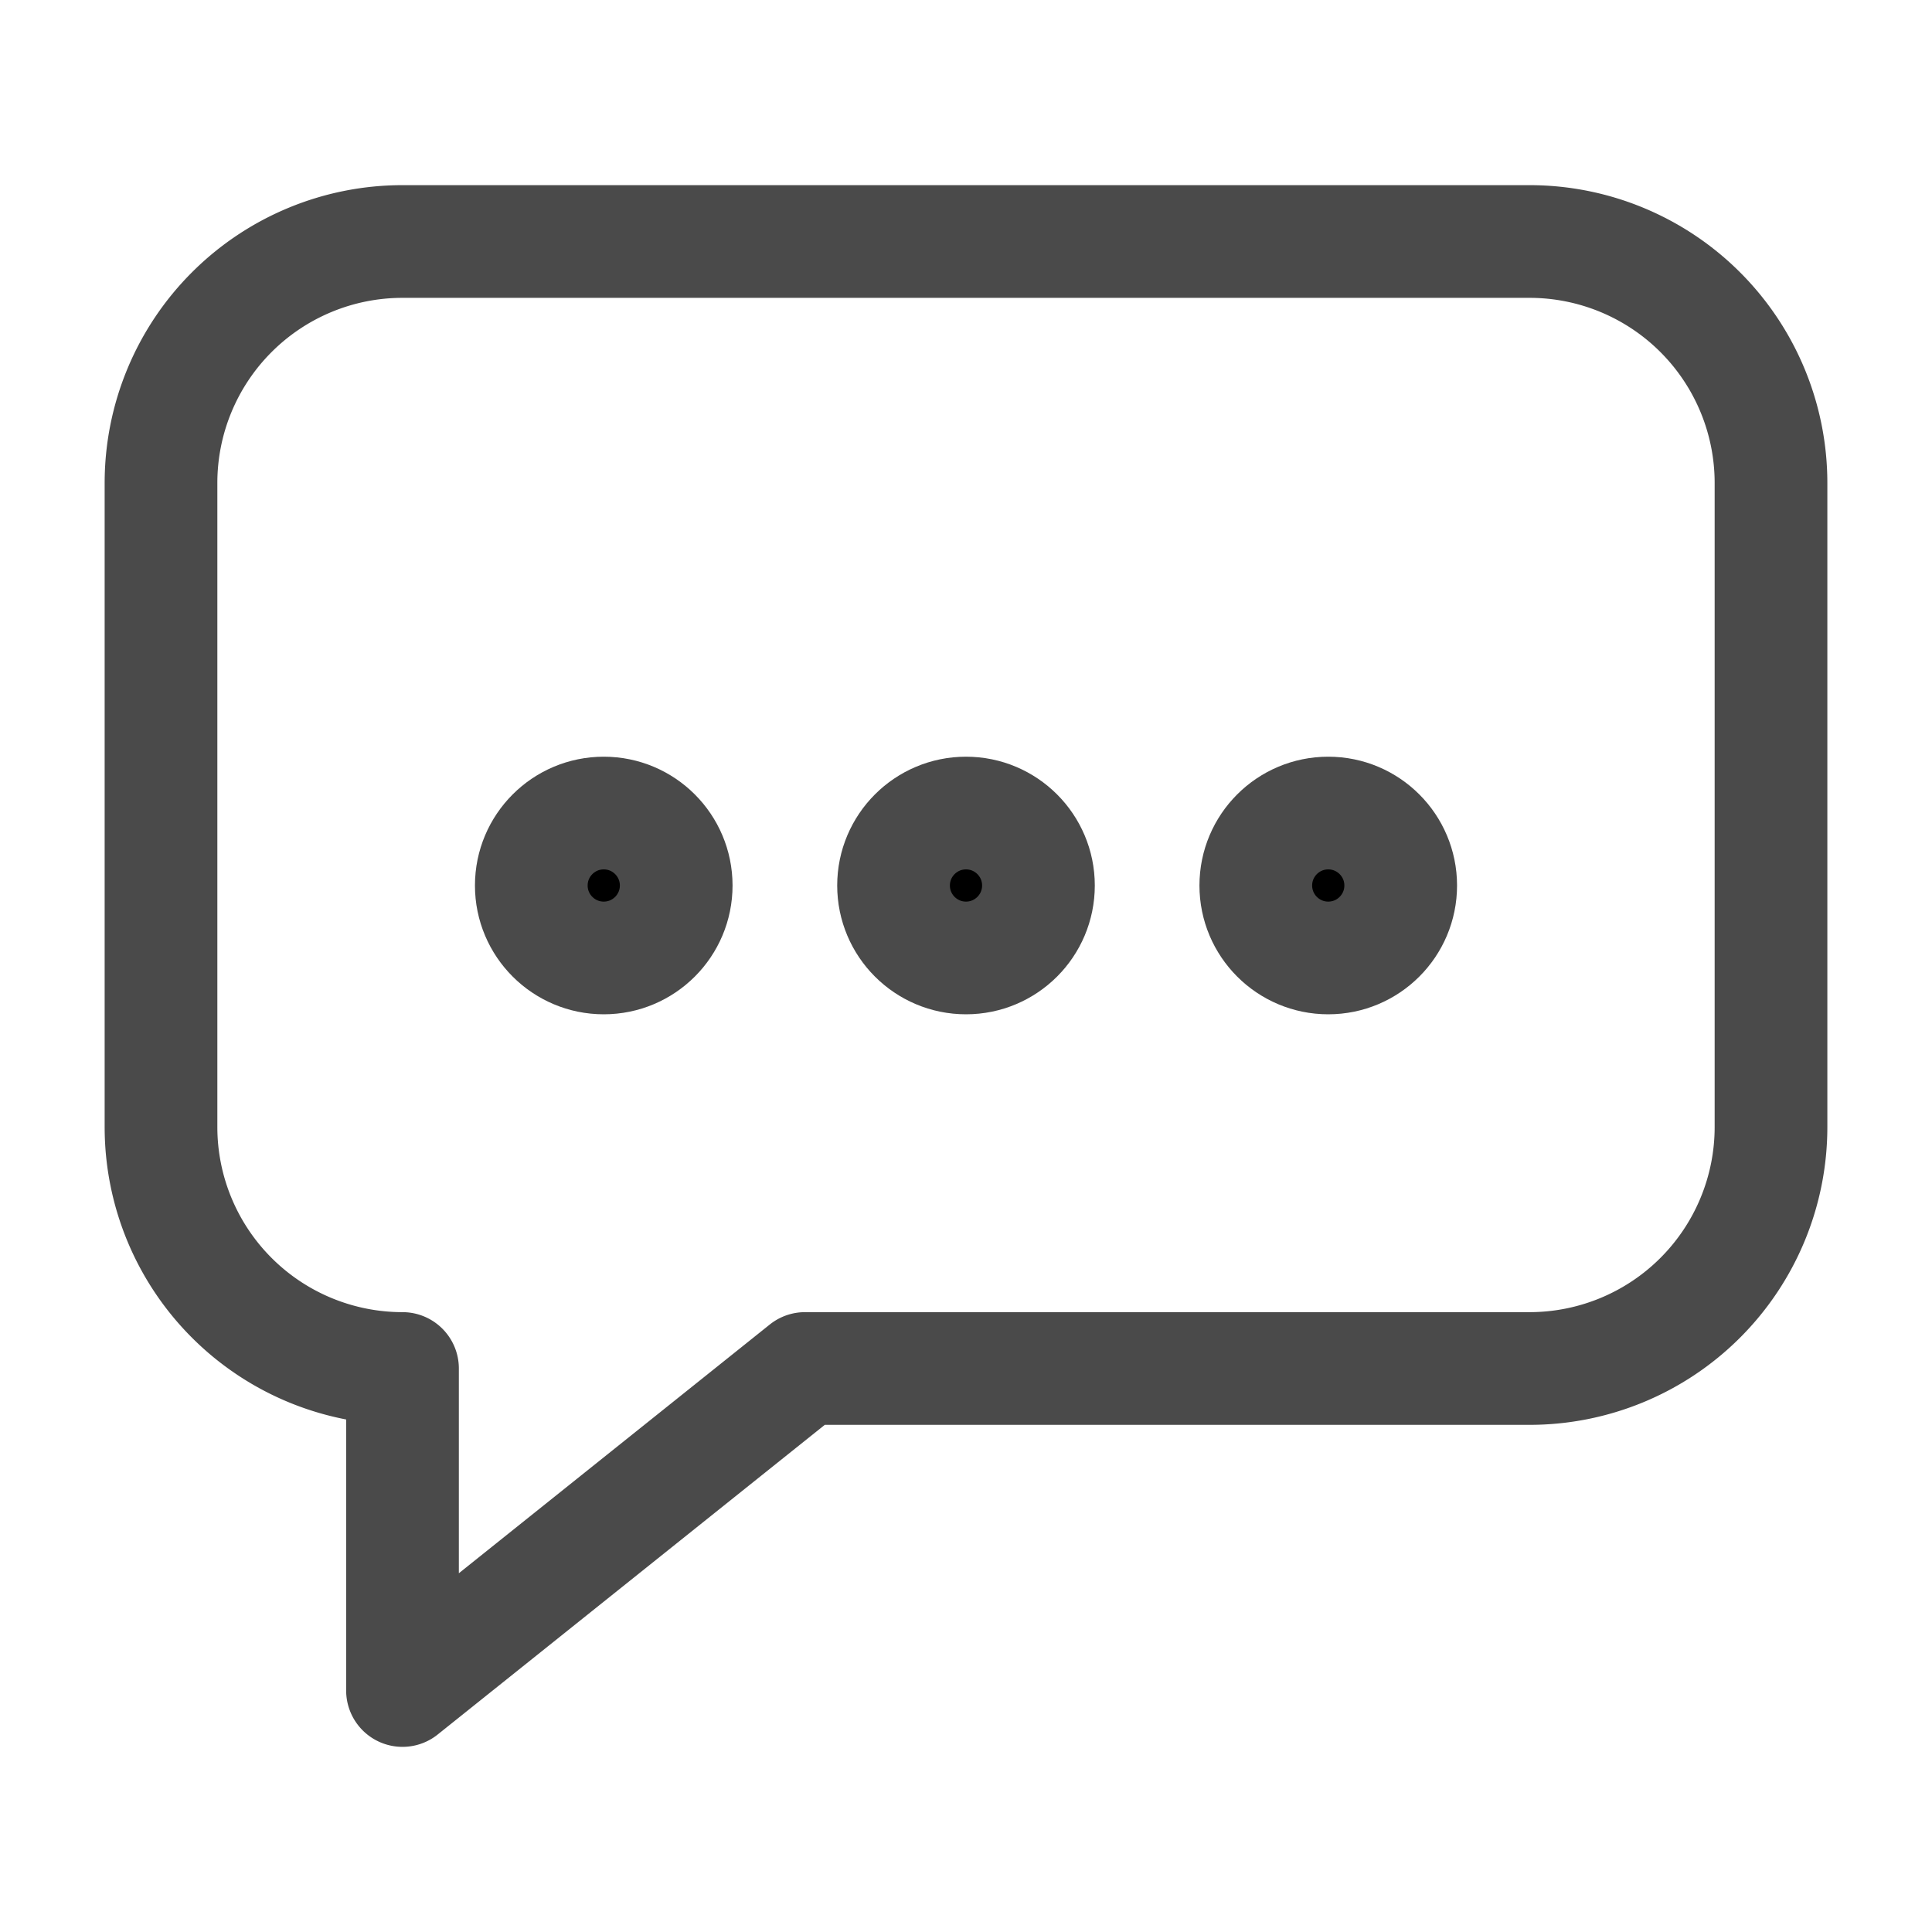
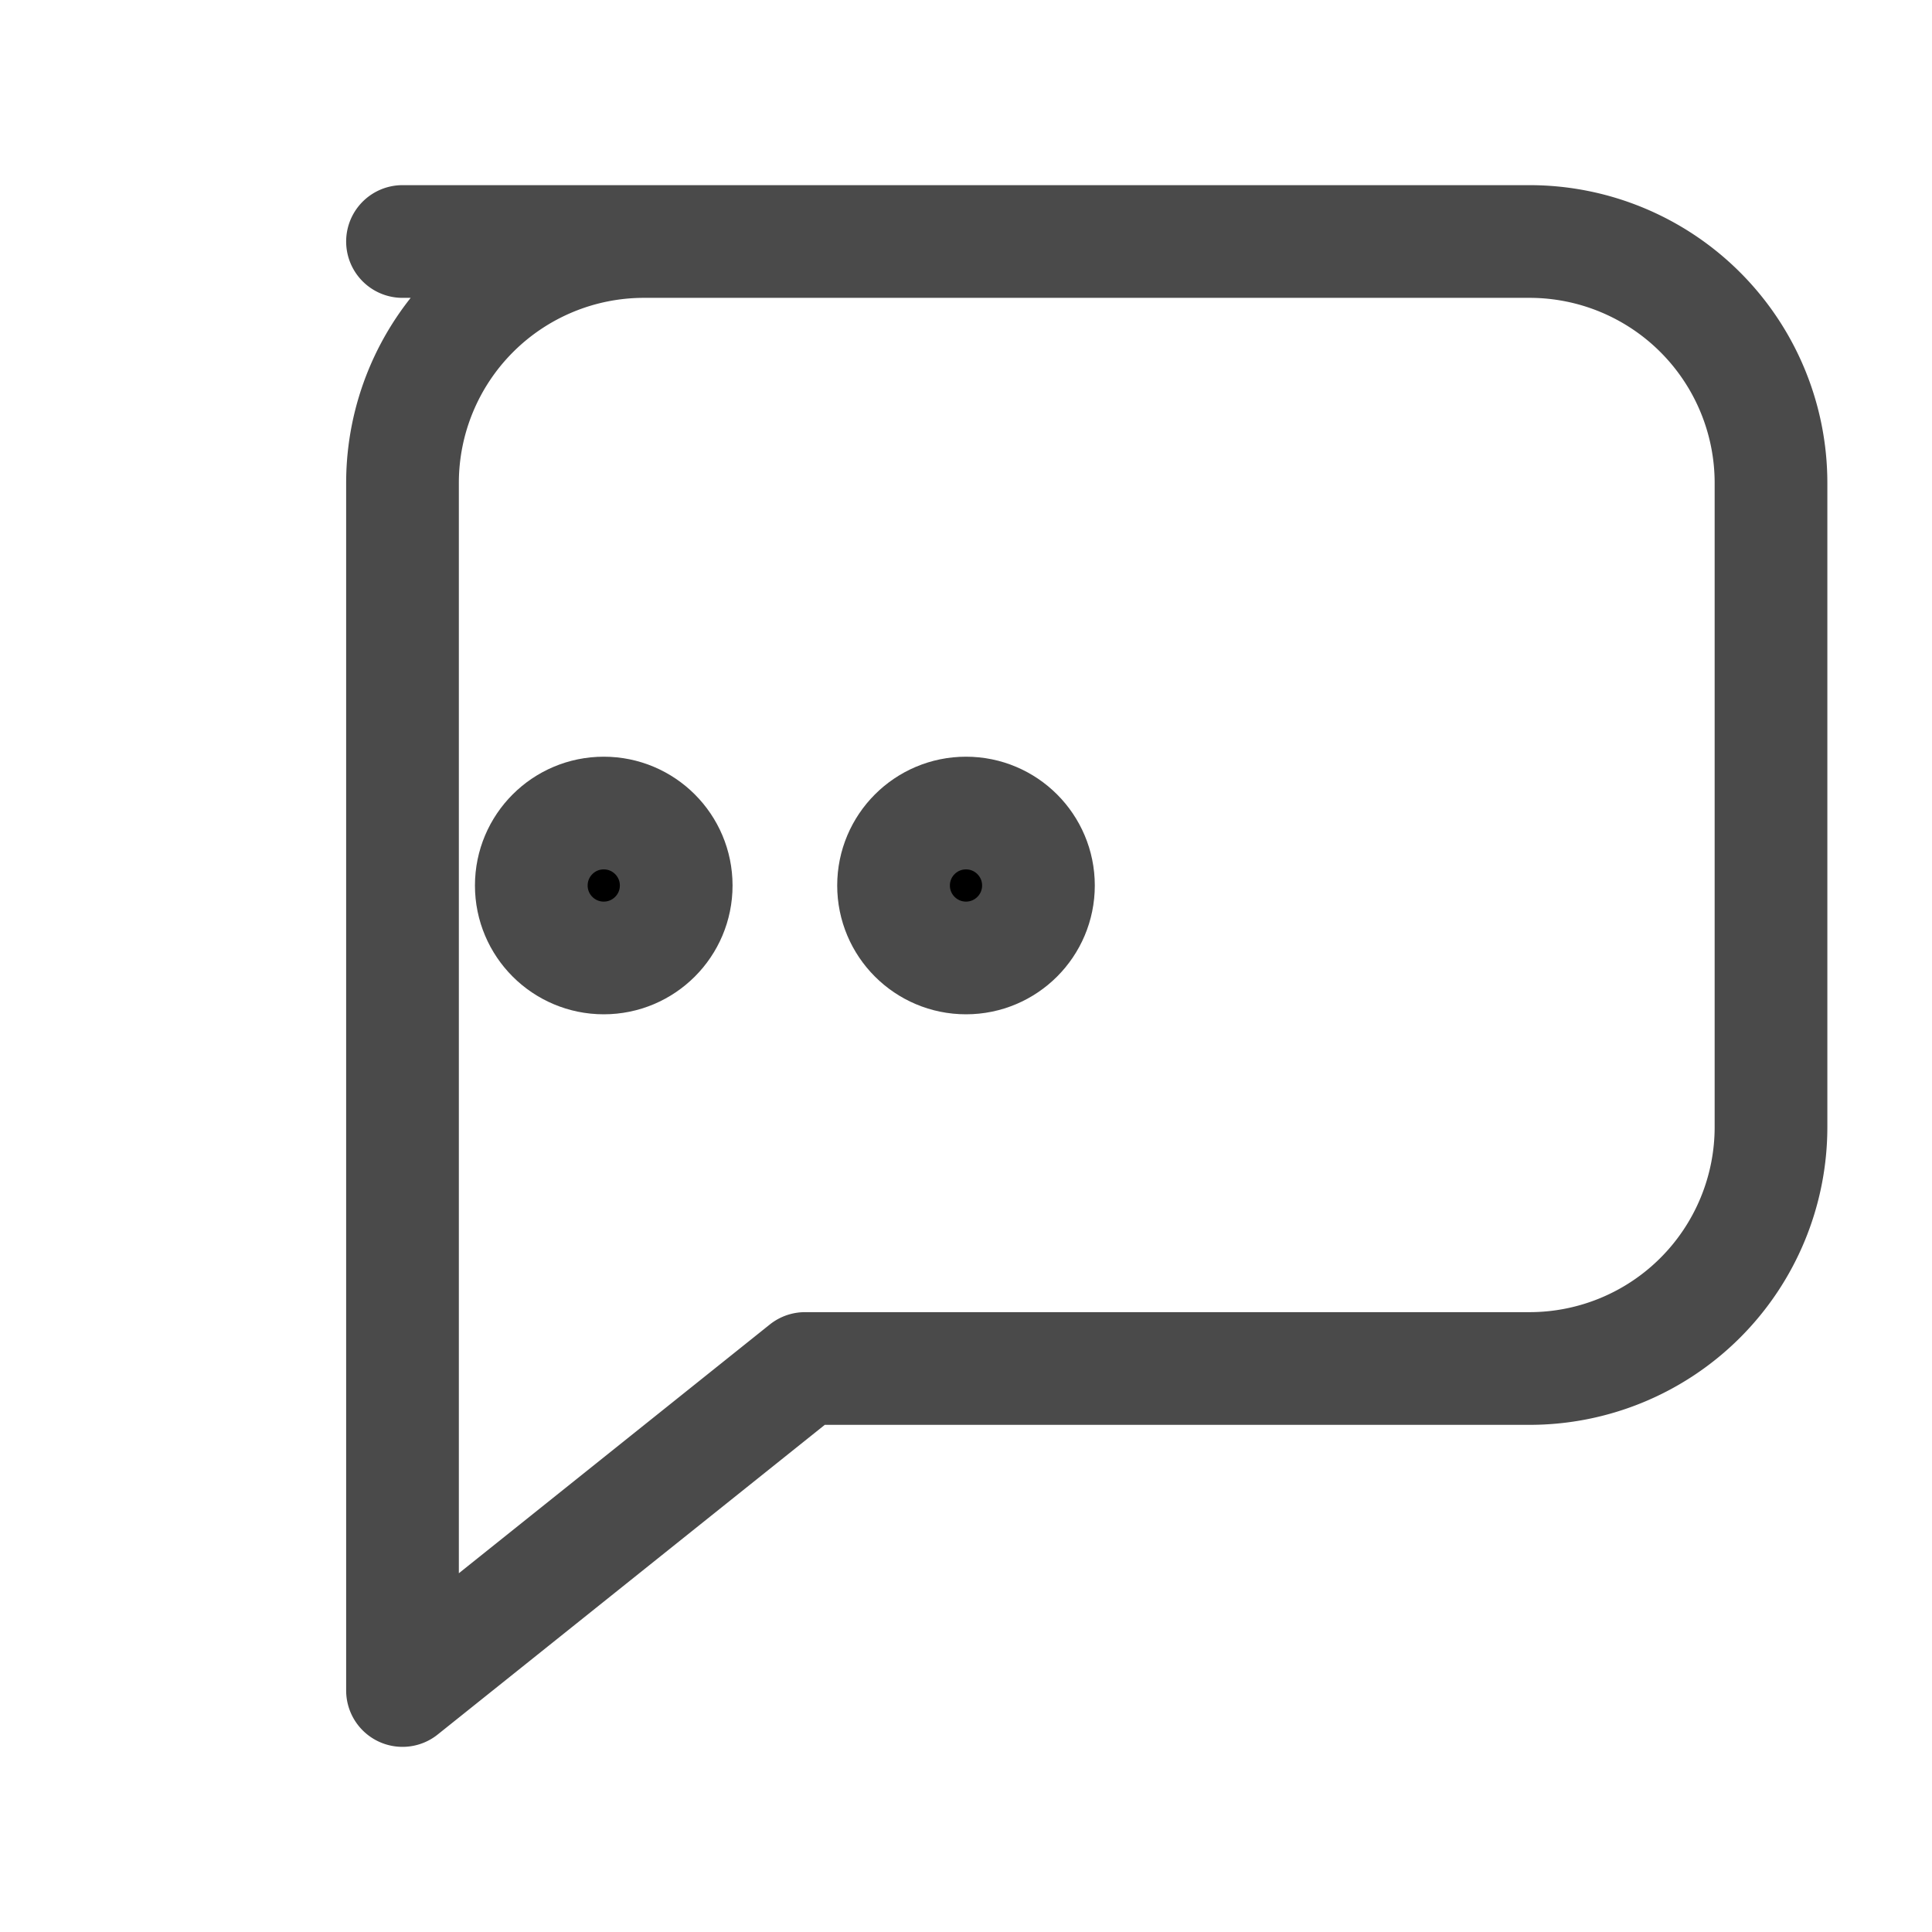
<svg xmlns="http://www.w3.org/2000/svg" width="400" height="400" viewBox="0 0 24 24" fill="none" stroke="#4A4A4A" stroke-width="1.4" stroke-linecap="round" stroke-linejoin="round">
-   <path d="M5 3h14a3 3 0 0 1 3 3v8a3 3 0 0 1-3 3H10l-5 4v-4H5a3 3 0 0 1-3-3V6a3 3 0 0 1 3-3z" />
+   <path d="M5 3h14a3 3 0 0 1 3 3v8a3 3 0 0 1-3 3H10l-5 4v-4H5V6a3 3 0 0 1 3-3z" />
  <circle cx="7.5" cy="11" r="0.9" fill="black" />
  <circle cx="12" cy="11" r="0.9" fill="black" />
-   <circle cx="16.5" cy="11" r="0.9" fill="black" />
</svg>